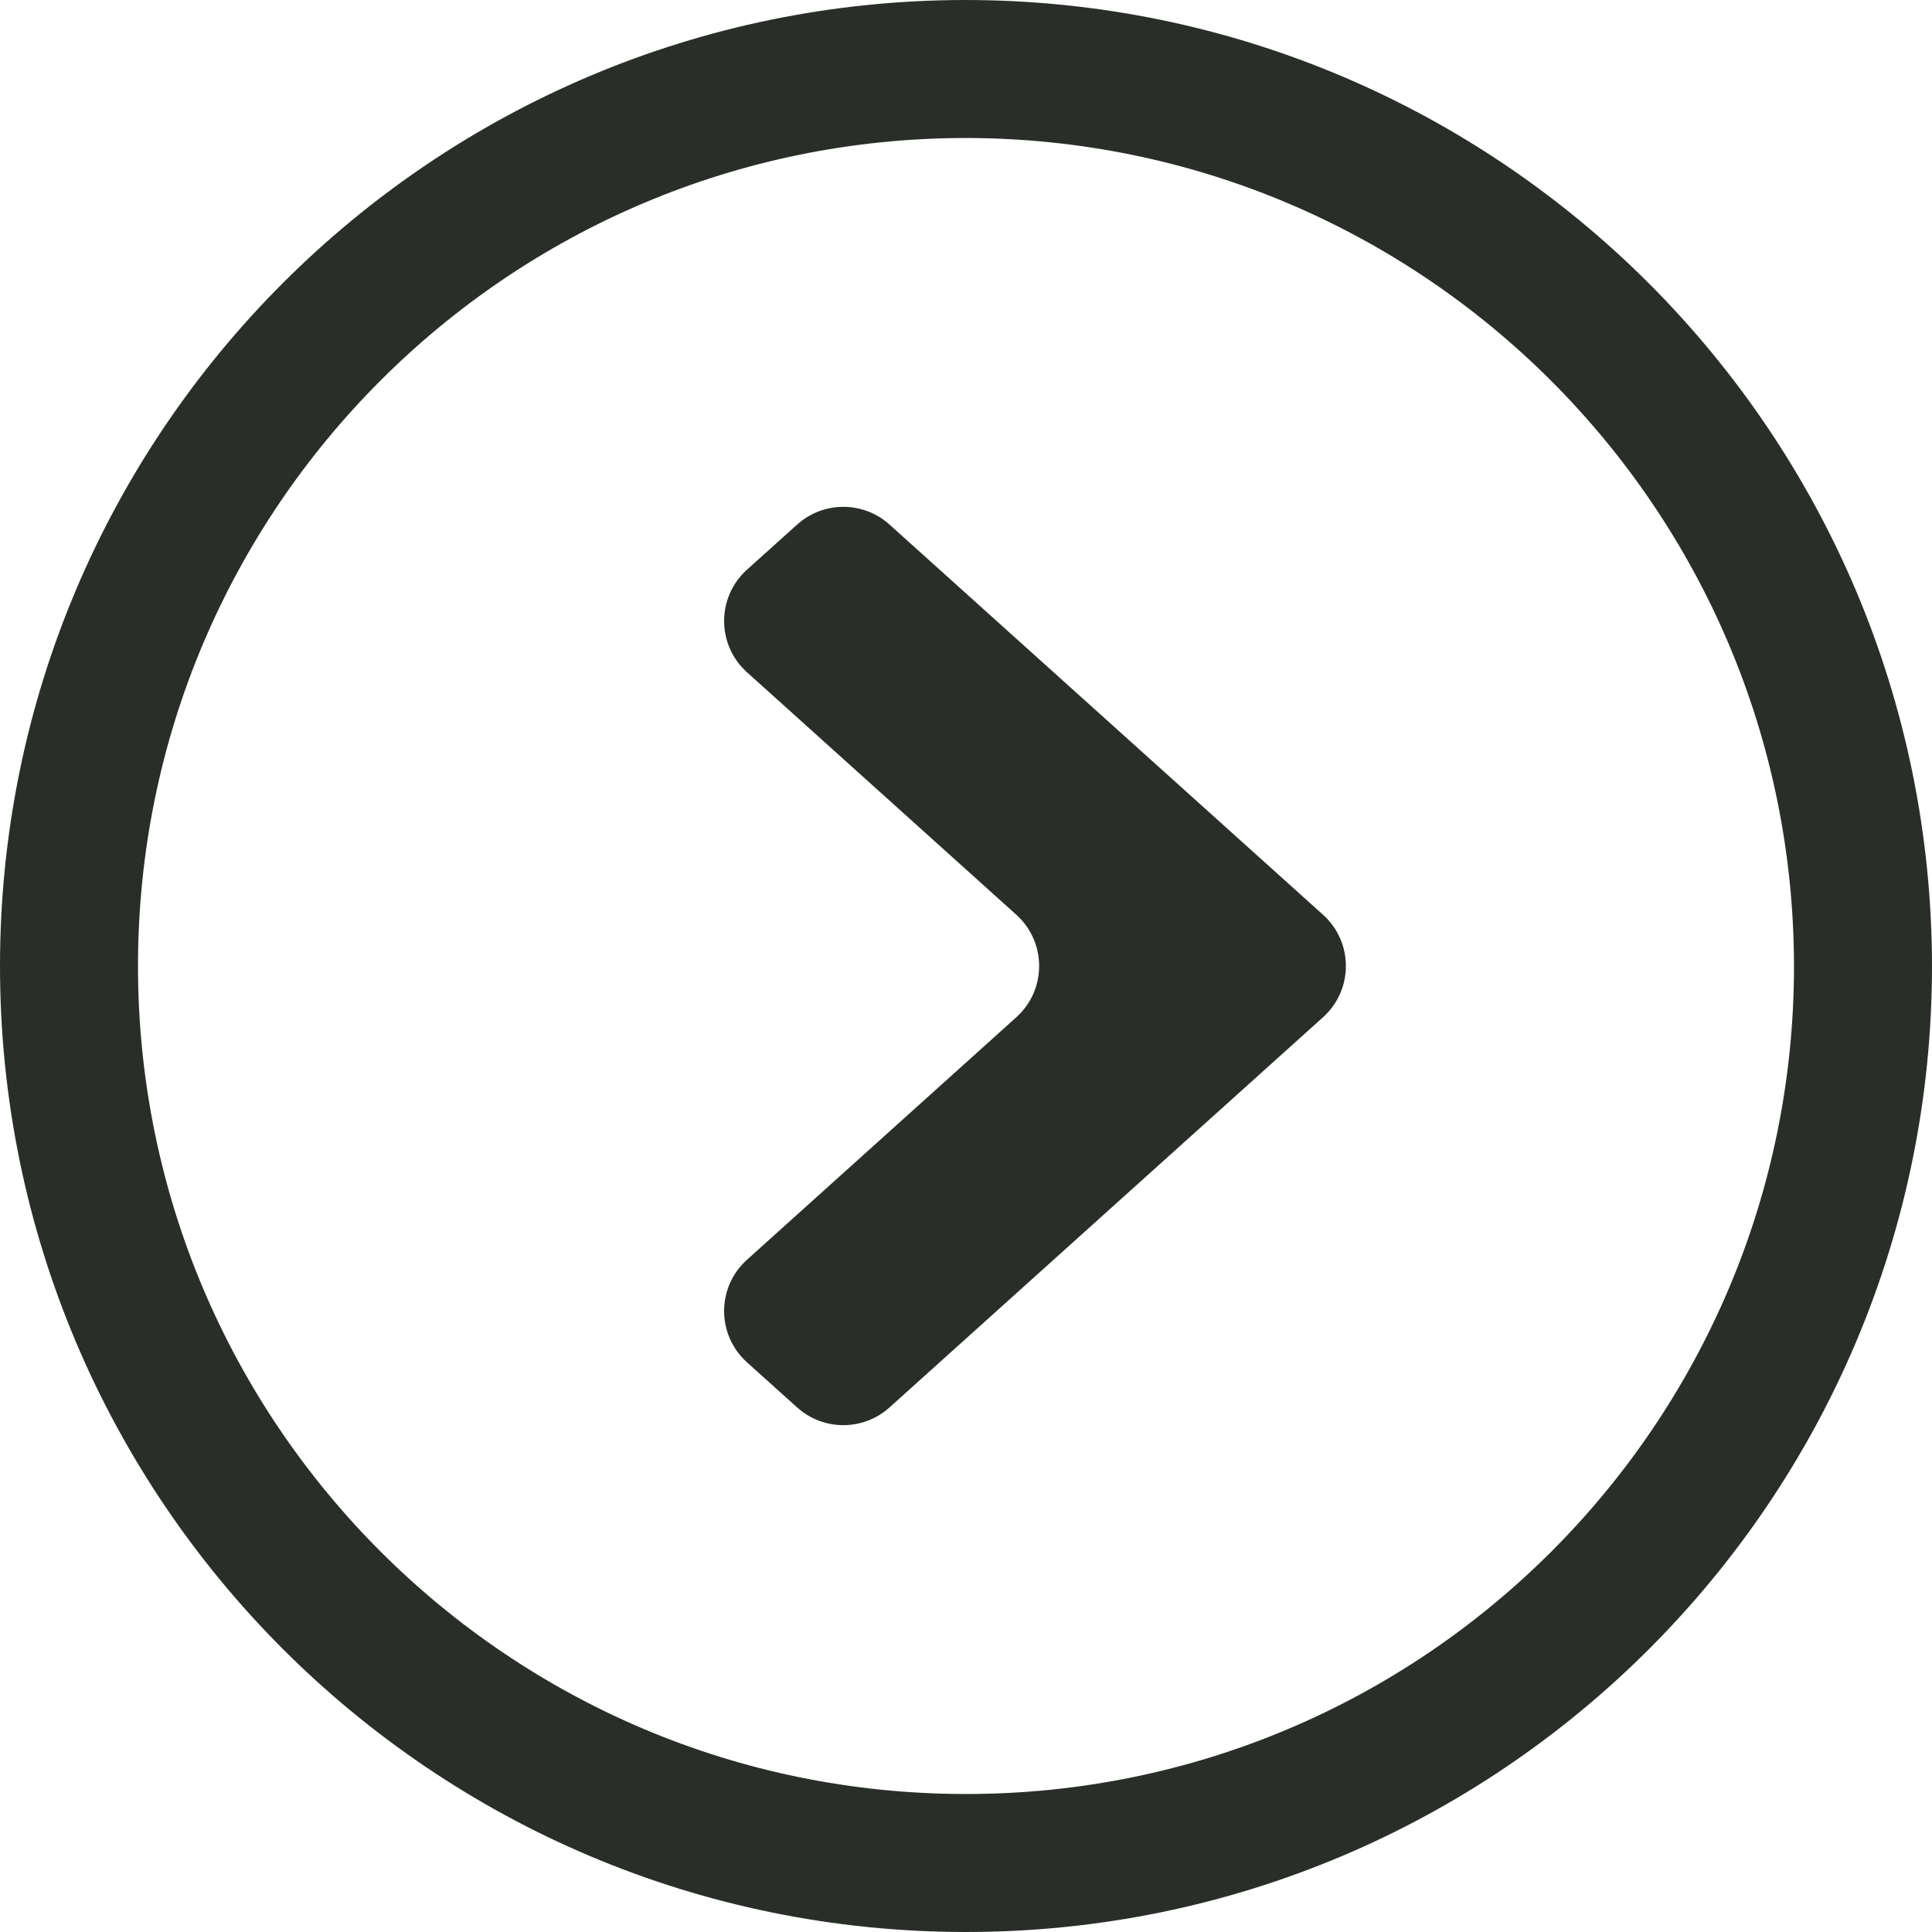
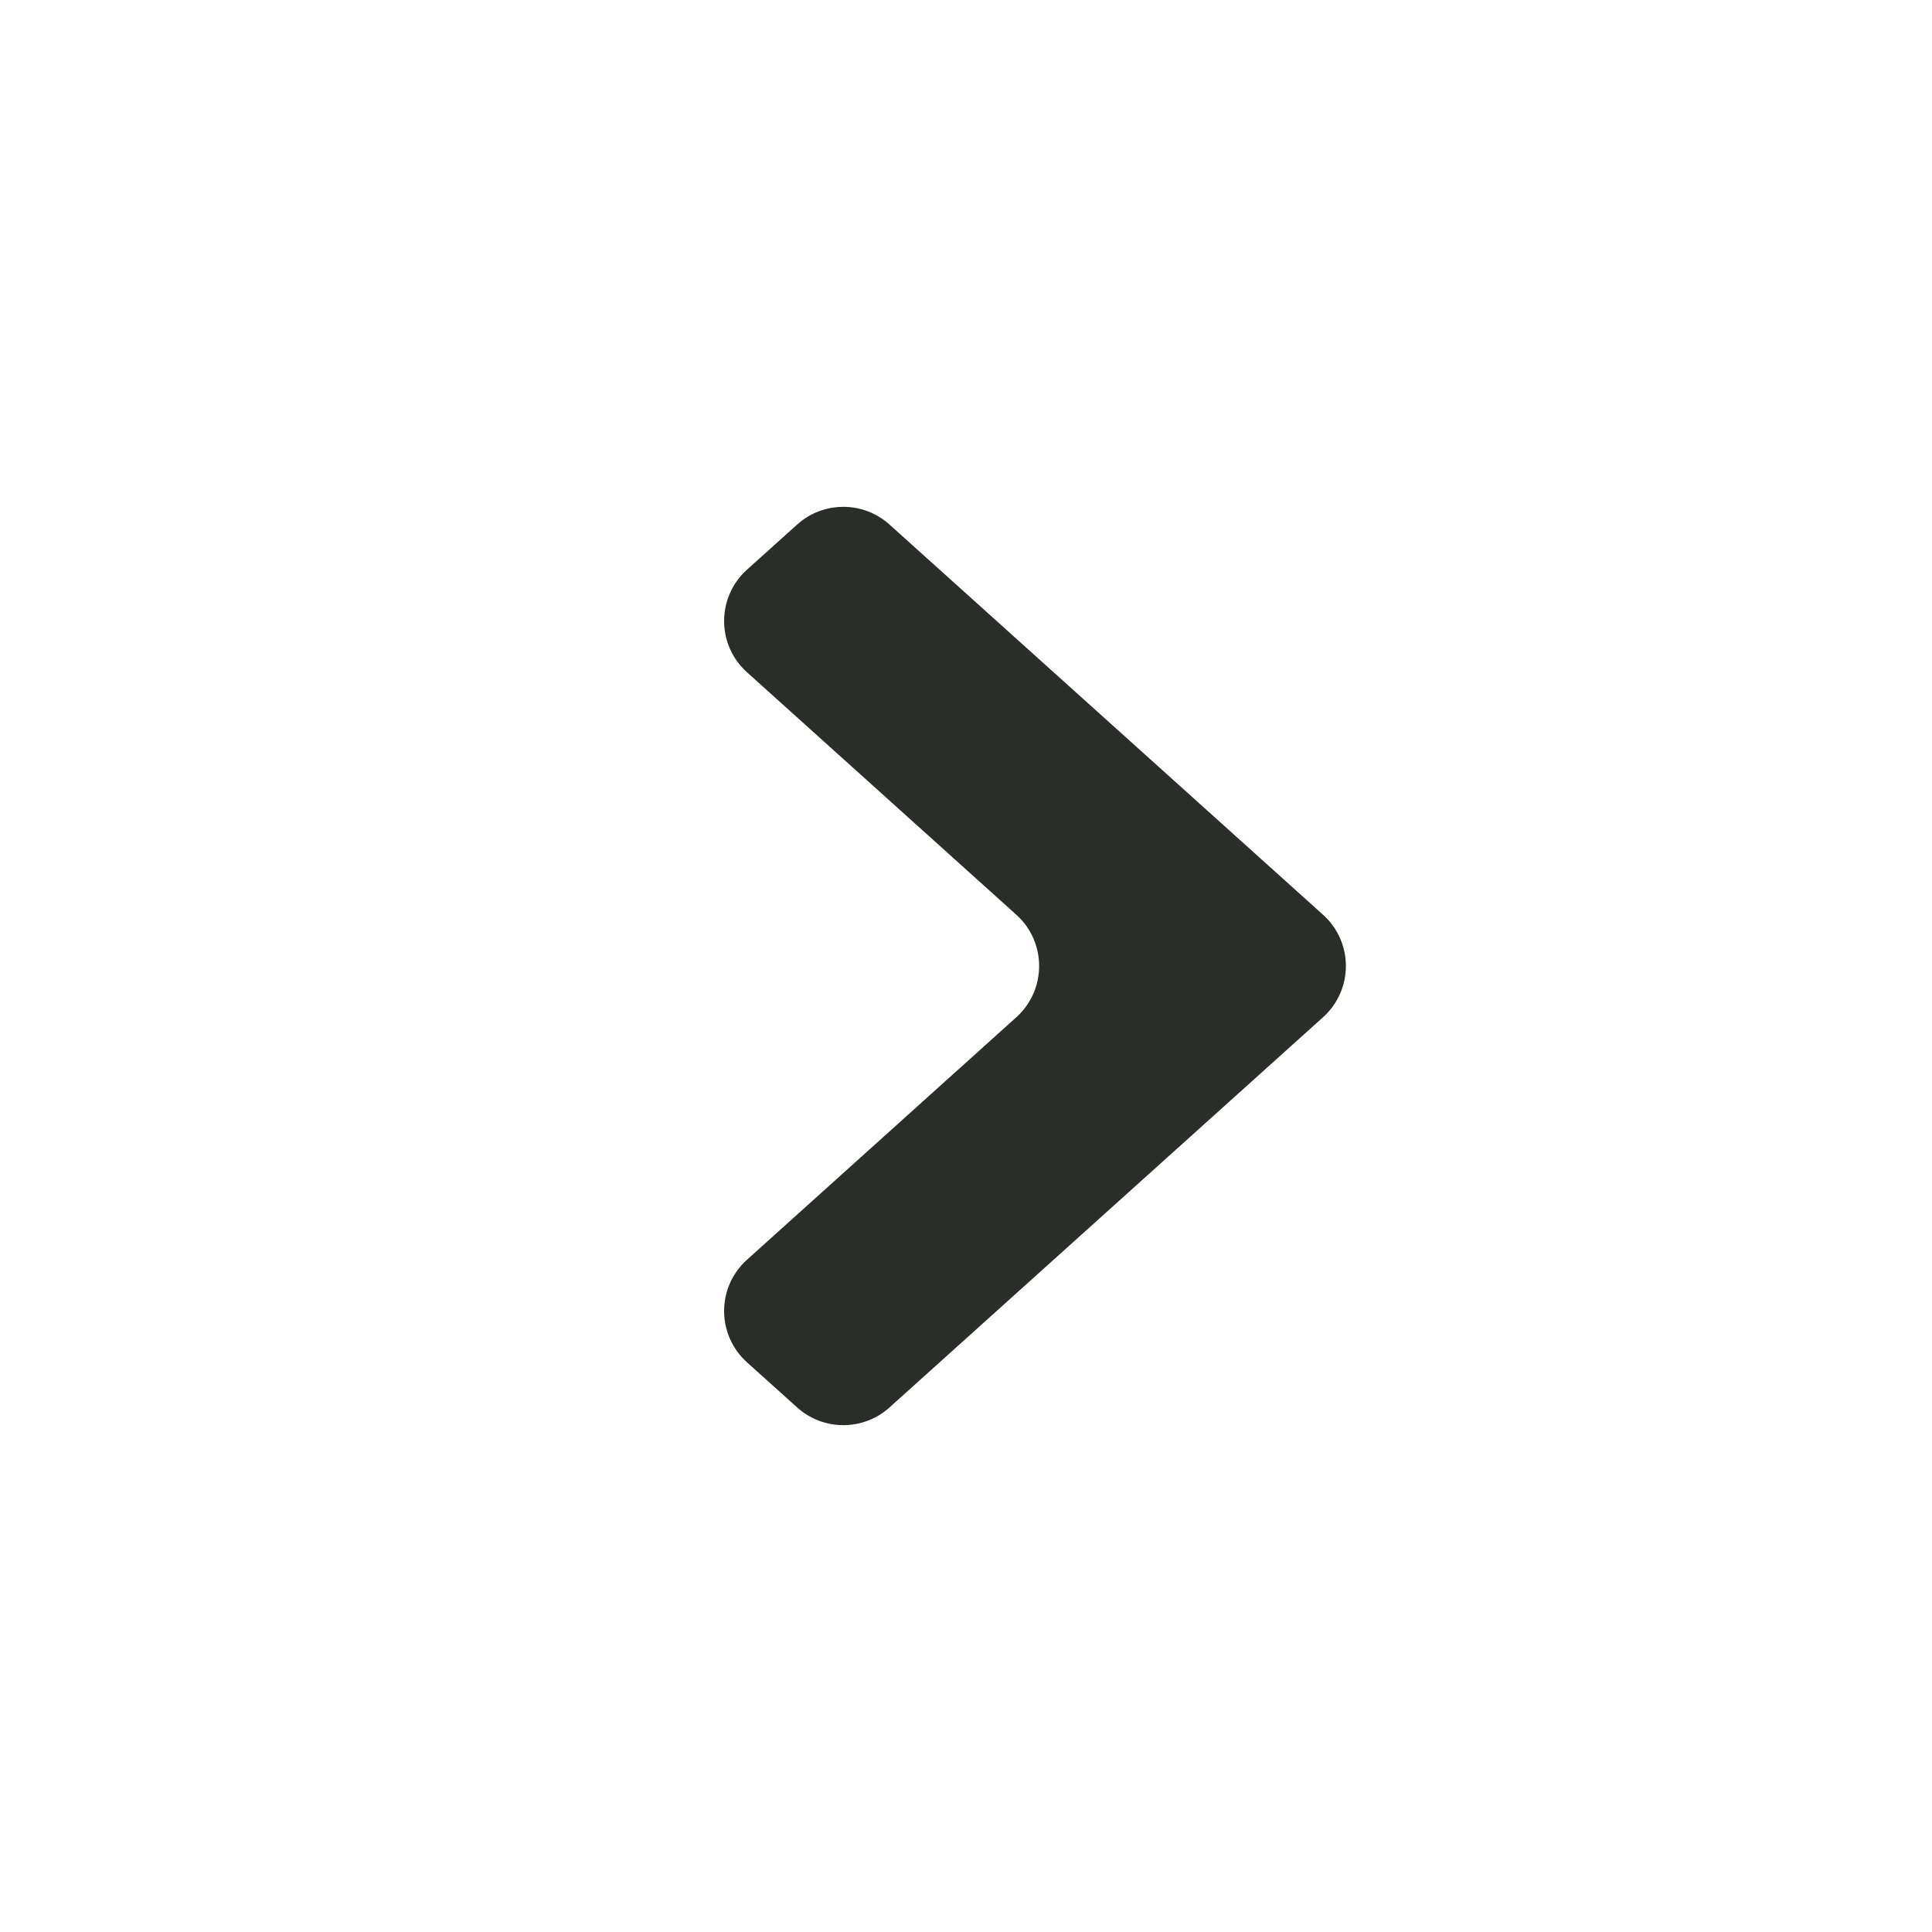
<svg xmlns="http://www.w3.org/2000/svg" width="28" height="28" viewBox="0 0 28 28" fill="none">
-   <path d="M27 14.001C26.999 21.18 21.179 27 14 27C6.82 27 1 21.18 1 14C1 6.821 6.82 1.001 13.999 1C21.176 1.008 26.992 6.824 27 14.001Z" stroke="#292F28" stroke-width="2" />
  <path d="M12.891 20.398L19.174 14.743C19.616 14.346 19.616 13.654 19.174 13.257L12.891 7.602C12.511 7.26 11.933 7.26 11.553 7.602L10.826 8.256C10.384 8.654 10.384 9.346 10.826 9.743L14.729 13.257C15.17 13.654 15.17 14.346 14.729 14.743L10.826 18.257C10.384 18.654 10.384 19.346 10.826 19.744L11.553 20.398C11.933 20.74 12.511 20.74 12.891 20.398Z" fill="#292F28" />
</svg>